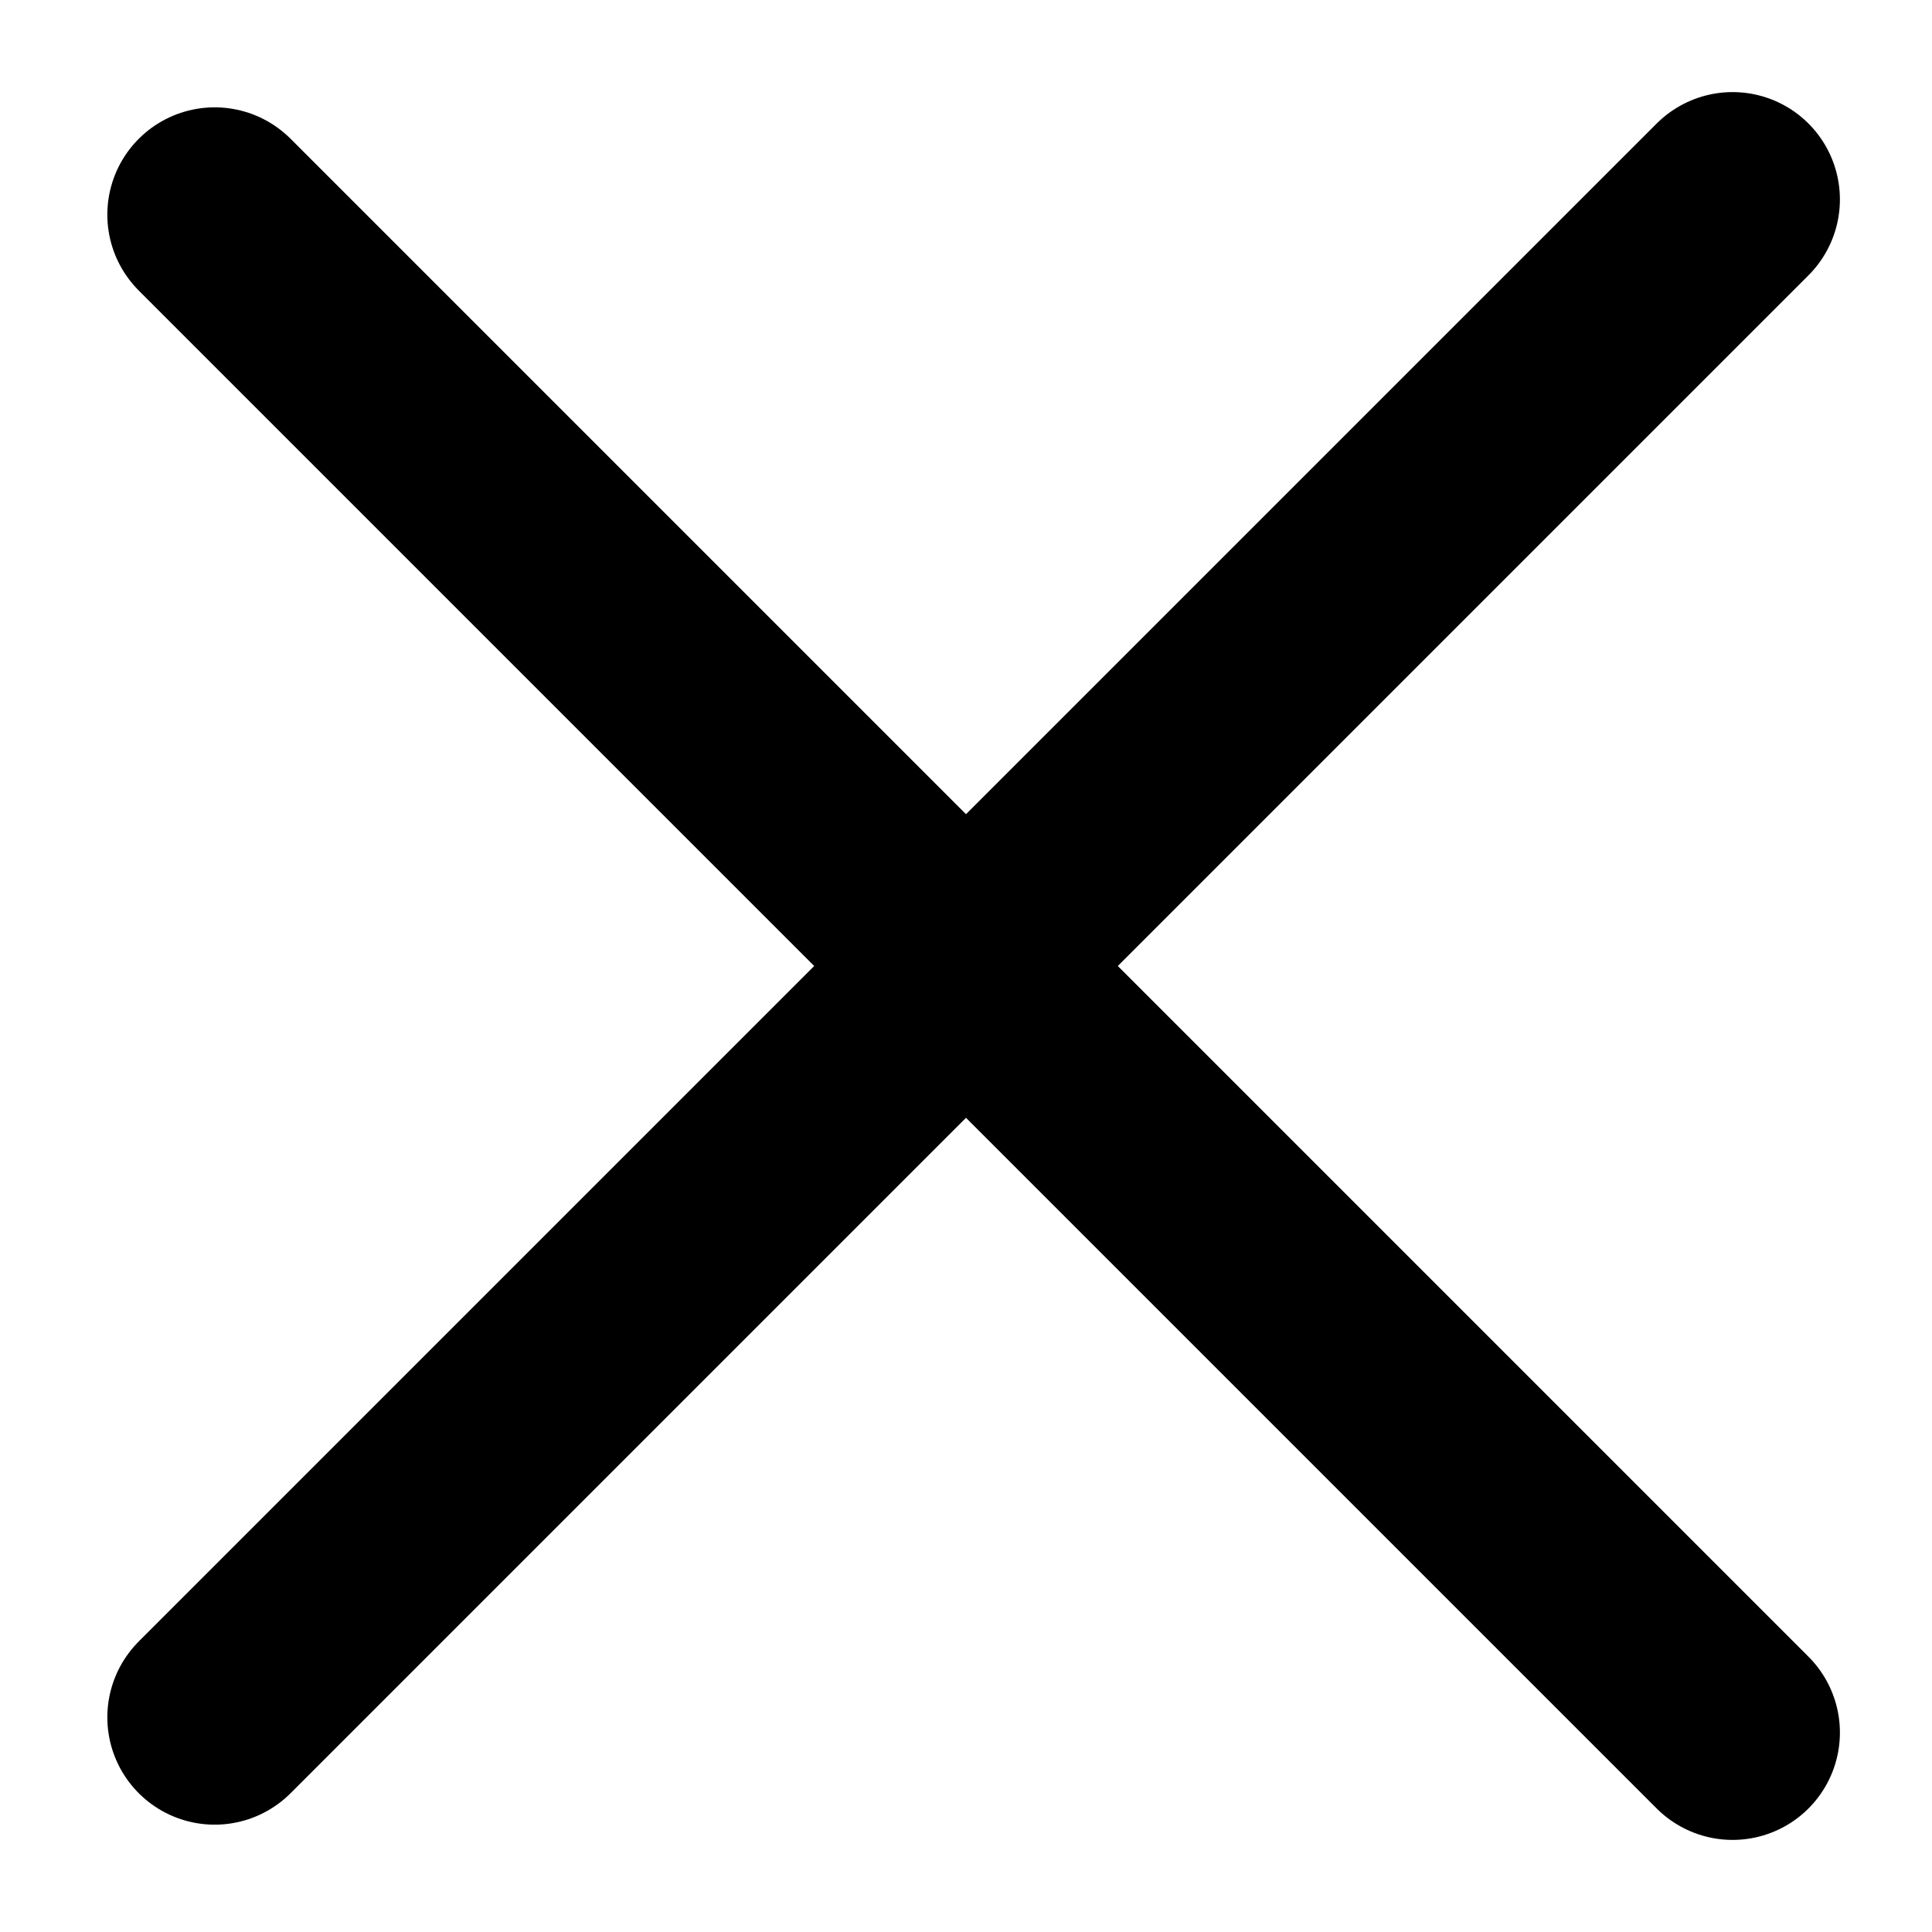
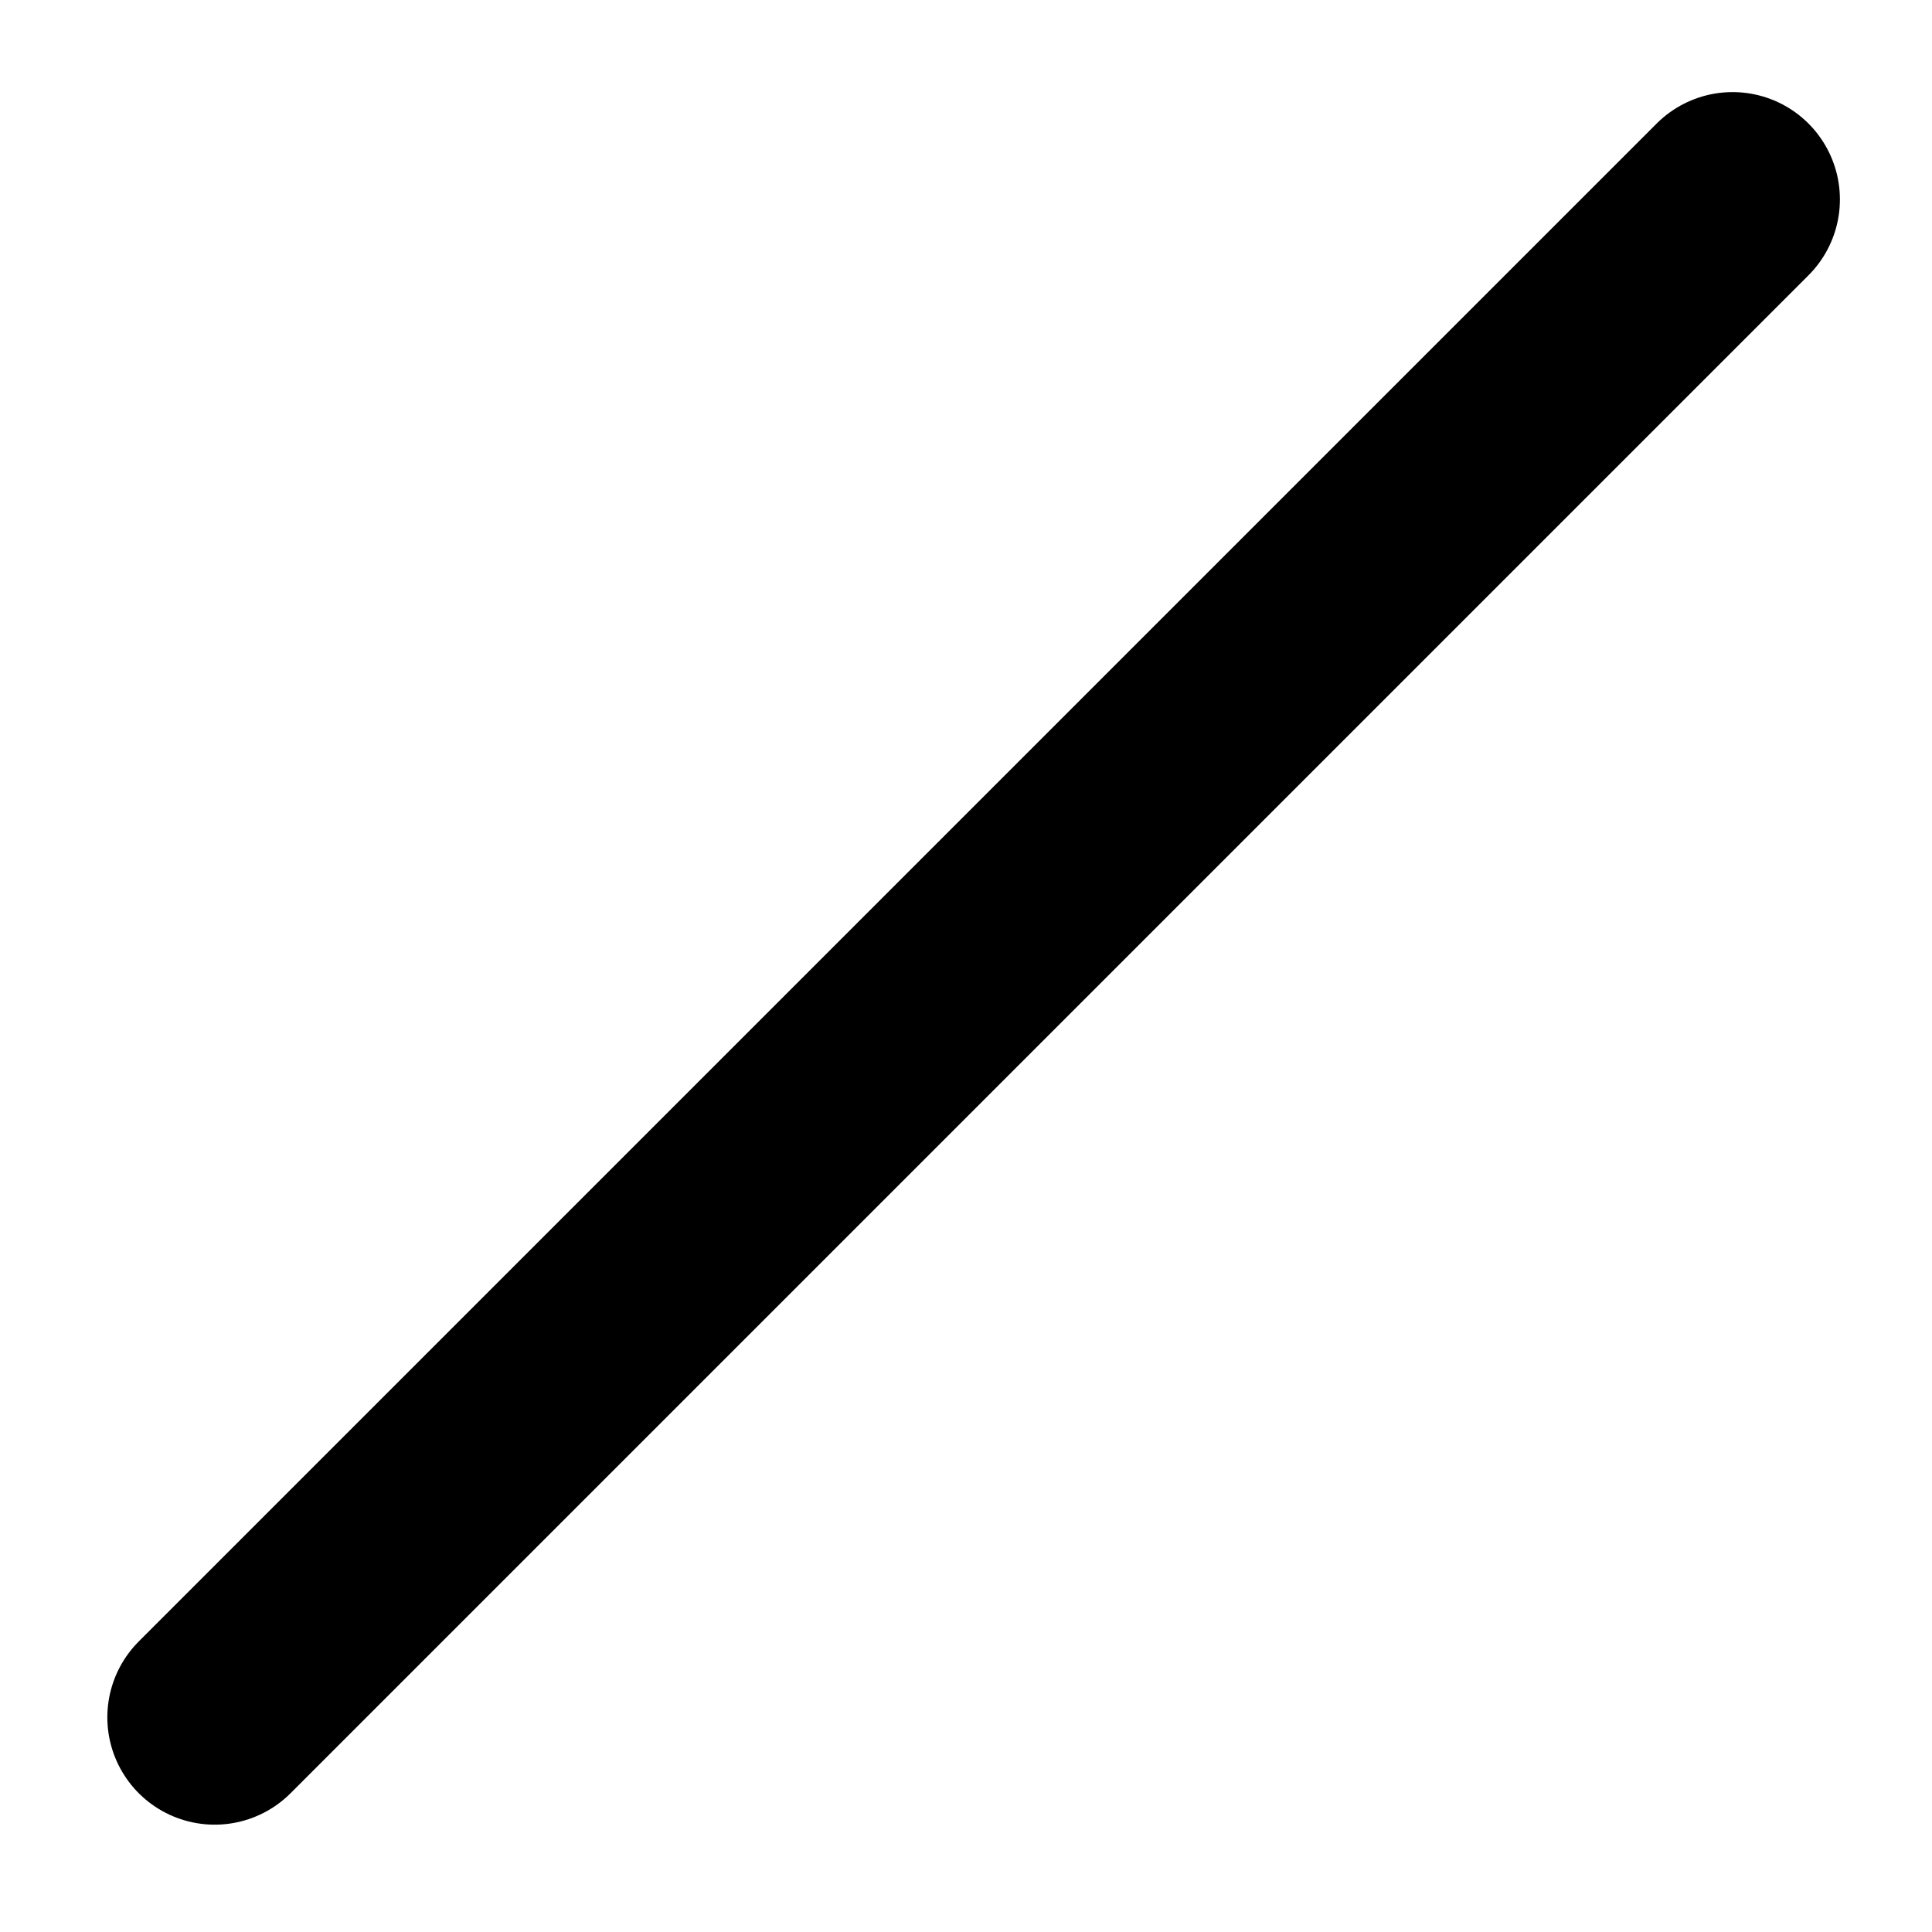
<svg xmlns="http://www.w3.org/2000/svg" width="18" height="18" viewBox="0 0 18 18" fill="none">
-   <path d="M2 2L16.142 16.142" stroke="black" stroke-width="2" stroke-linecap="round" />
  <path d="M2 16L16.142 1.858" stroke="black" stroke-width="2" stroke-linecap="round" />
</svg>